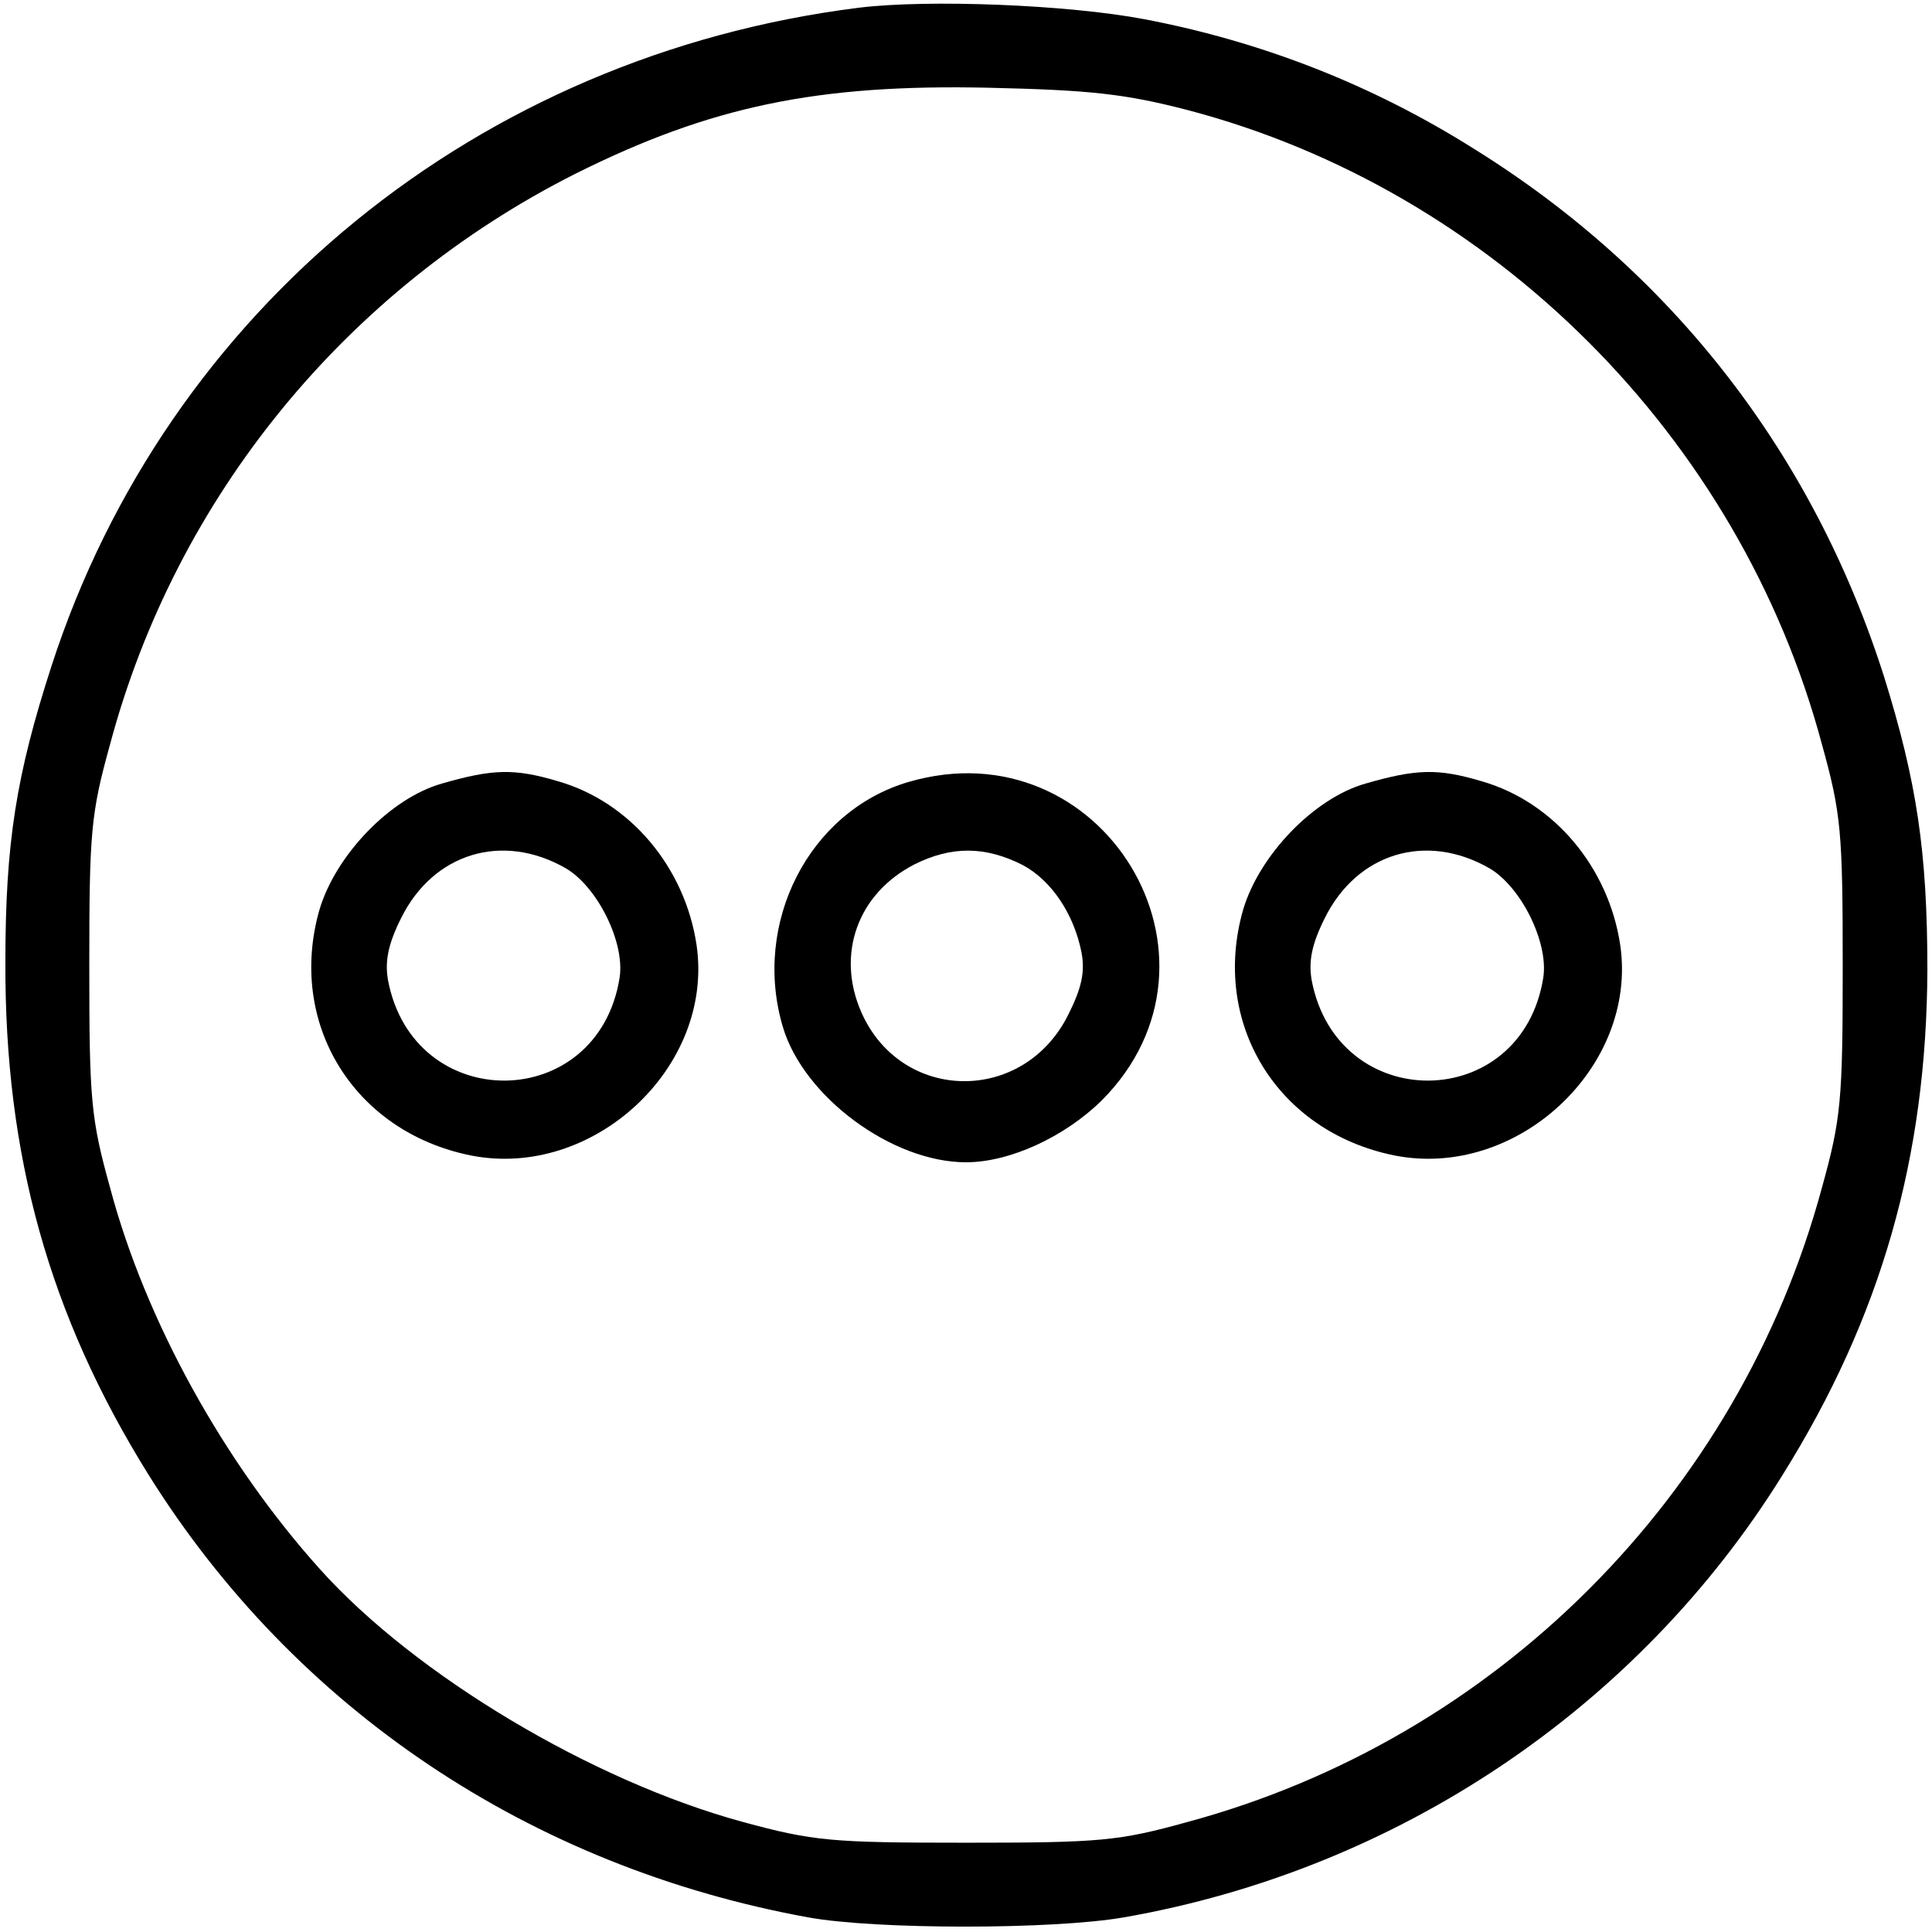
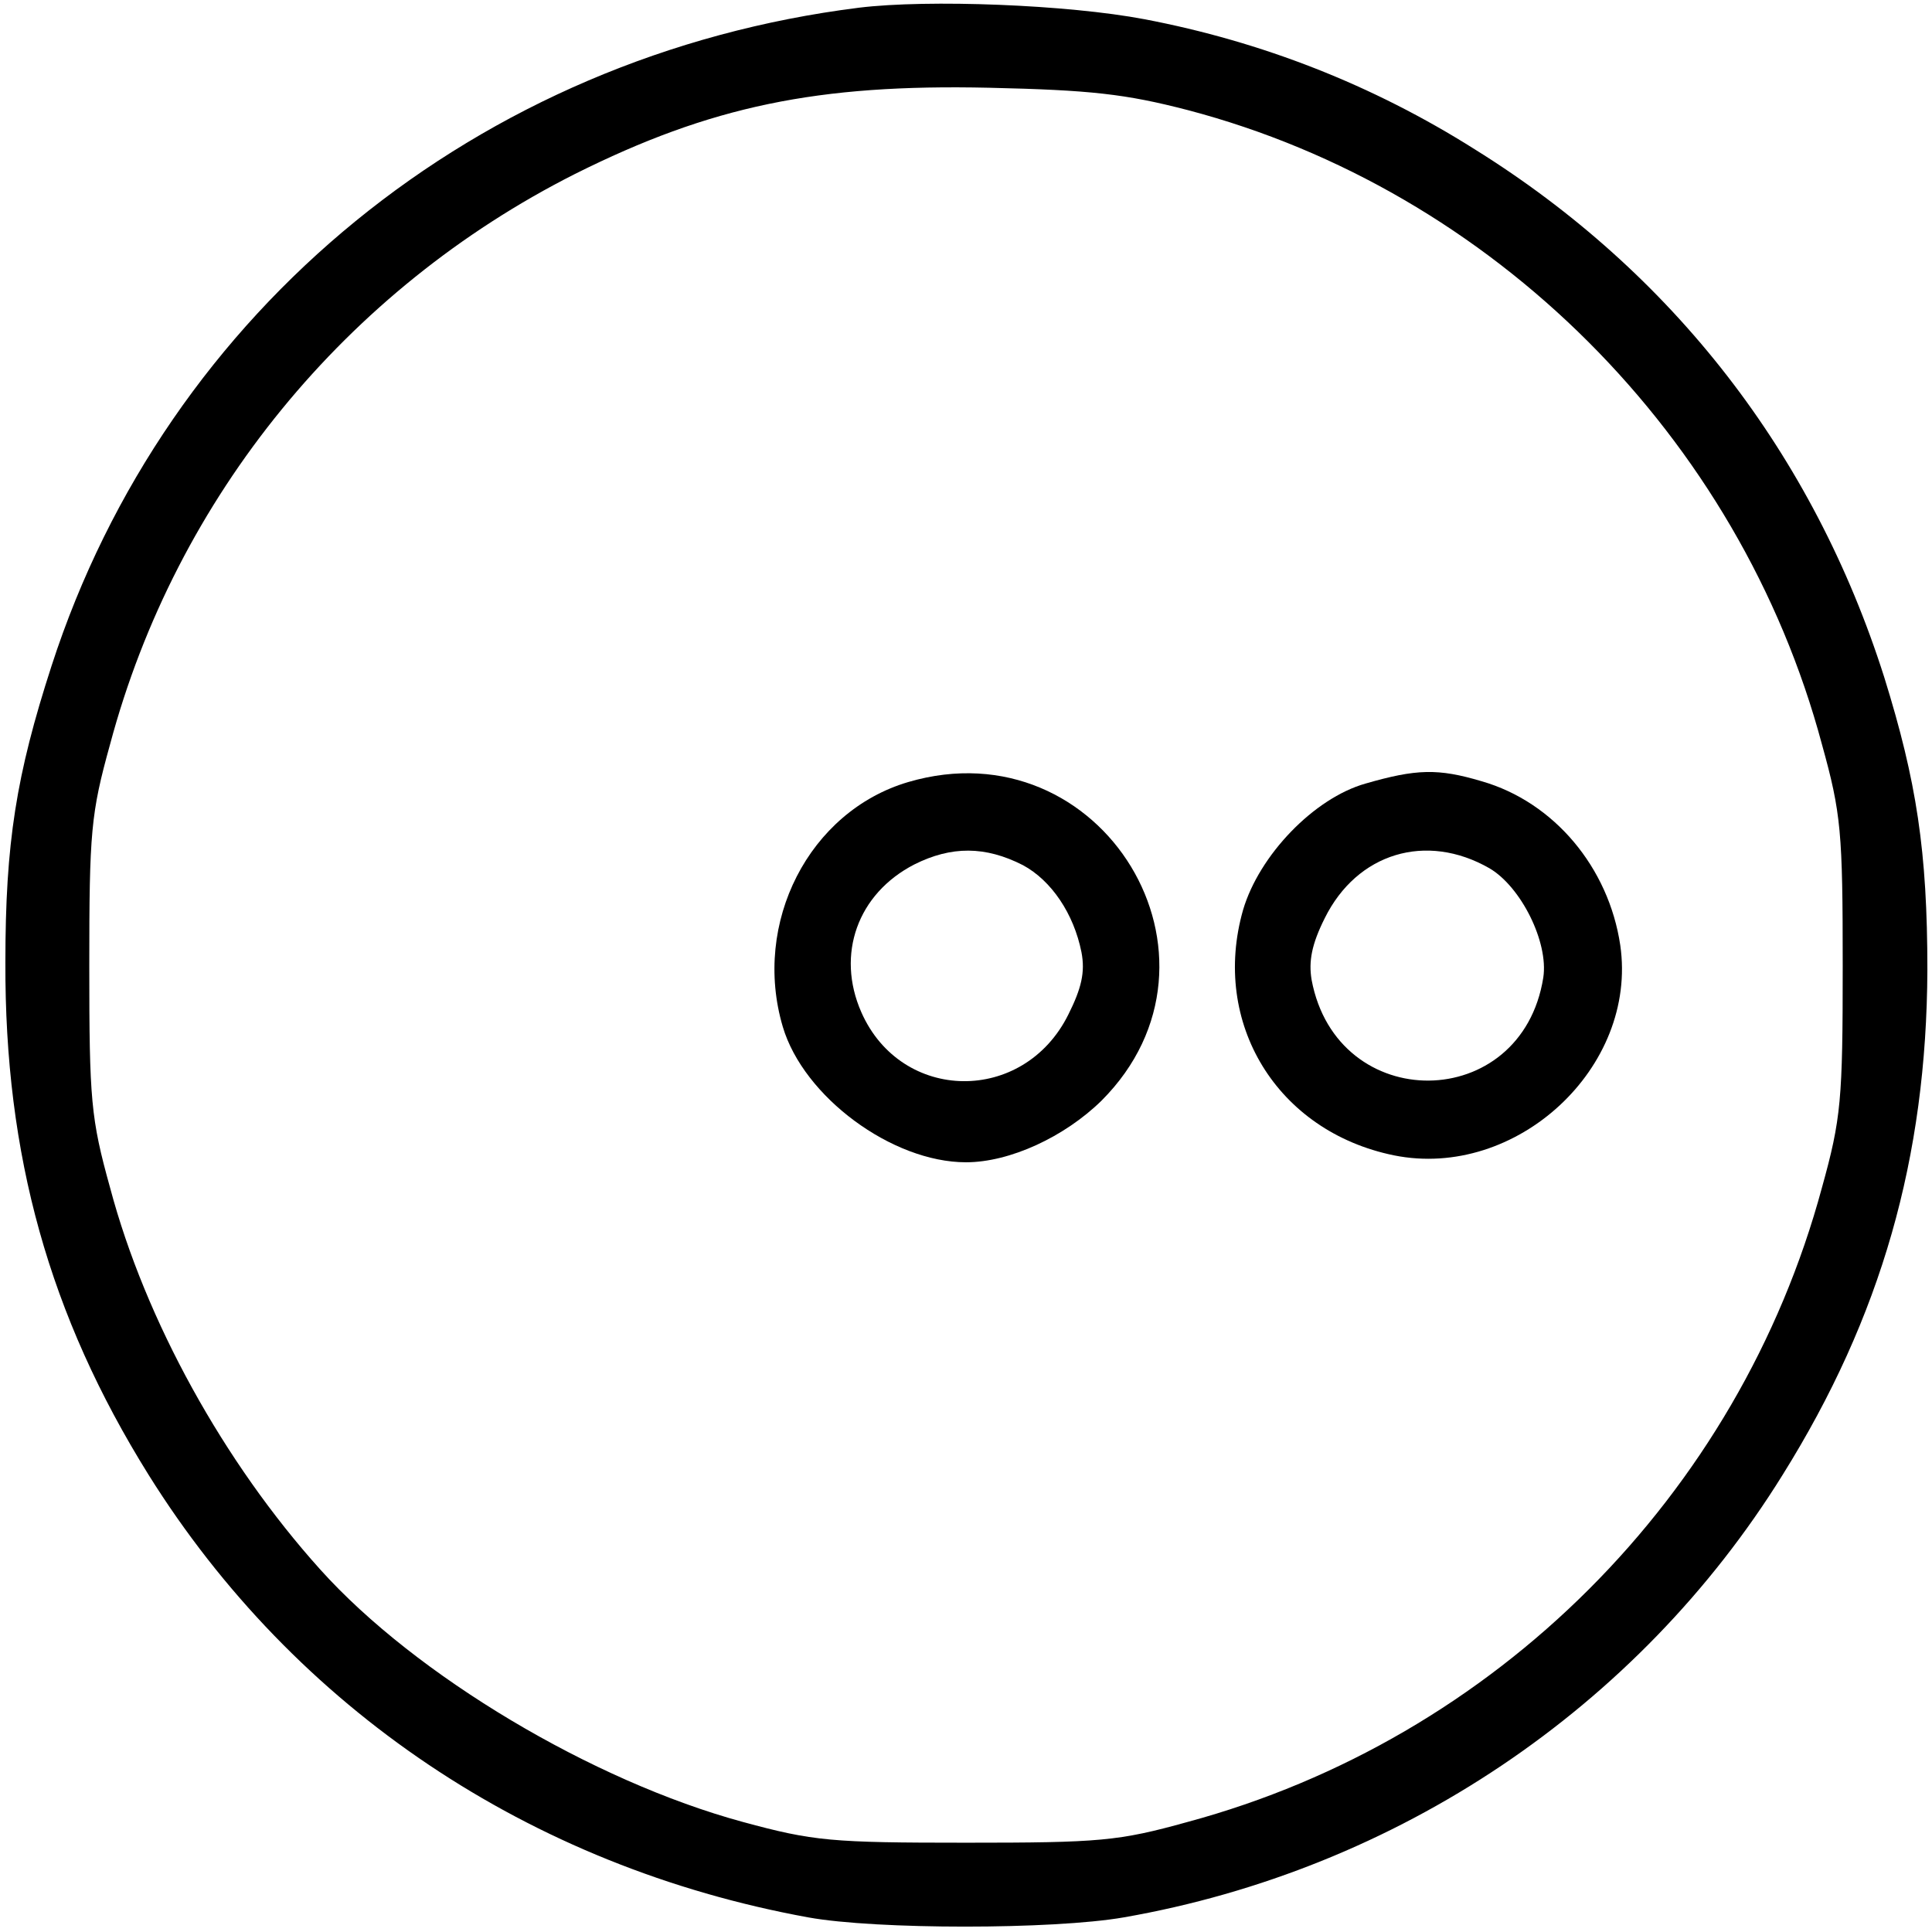
<svg xmlns="http://www.w3.org/2000/svg" preserveAspectRatio="xMidYMid meet" viewBox="0 0 251 251" height="251pt" width="251pt" version="1.0">
  <g stroke="none" fill="#000000" transform="translate(0,251) scale(0.1,-0.1)">
-     <path d="M1116 2500 c-495 -62 -899 -392 -1049 -855 -46 -142 -60 -230 -60 -385 -1 -251 57 -459 186 -666 190 -304 495 -509 857 -575 88 -16 318 -16 410 0 355 62 668 272 856 575 128 205 187 412 188 656 0 154 -14 245 -56 380 -92 290 -275 526 -532 686 -133 84 -277 140 -429 169 -100 19 -281 26 -371 15z m427 -133 c396 -104 717 -424 824 -824 25 -90 27 -114 27 -288 0 -174 -2 -198 -27 -288 -108 -400 -424 -716 -824 -824 -90 -25 -114 -27 -288 -27 -175 0 -198 2 -290 27 -195 53 -425 190 -549 328 -125 139 -227 323 -273 496 -25 90 -27 114 -27 288 0 174 2 198 27 288 86 322 307 591 604 741 176 88 315 117 538 112 132 -3 177 -8 258 -29z" />
-     <path d="M574 1492 c-67 -19 -138 -93 -159 -164 -42 -147 44 -288 196 -319 159 -32 317 114 294 273 -15 101 -86 186 -180 213 -57 17 -85 16 -151 -3z m161 -110 c41 -24 77 -96 70 -142 -28 -177 -268 -179 -301 -3 -4 24 0 46 17 80 42 85 132 112 214 65z" />
+     <path d="M1116 2500 c-495 -62 -899 -392 -1049 -855 -46 -142 -60 -230 -60 -385 -1 -251 57 -459 186 -666 190 -304 495 -509 857 -575 88 -16 318 -16 410 0 355 62 668 272 856 575 128 205 187 412 188 656 0 154 -14 245 -56 380 -92 290 -275 526 -532 686 -133 84 -277 140 -429 169 -100 19 -281 26 -371 15z m427 -133 c396 -104 717 -424 824 -824 25 -90 27 -114 27 -288 0 -174 -2 -198 -27 -288 -108 -400 -424 -716 -824 -824 -90 -25 -114 -27 -288 -27 -175 0 -198 2 -290 27 -195 53 -425 190 -549 328 -125 139 -227 323 -273 496 -25 90 -27 114 -27 288 0 174 2 198 27 288 86 322 307 591 604 741 176 88 315 117 538 112 132 -3 177 -8 258 -29" />
    <path d="M1180 1494 c-129 -38 -203 -183 -163 -318 27 -91 142 -176 238 -176 57 0 128 33 176 80 185 185 1 488 -251 414z m149 -108 c37 -20 66 -63 76 -113 5 -26 0 -47 -17 -81 -58 -117 -217 -115 -269 3 -33 75 -5 154 69 192 48 24 92 24 141 -1z" />
    <path d="M1774 1492 c-67 -19 -138 -93 -159 -164 -42 -147 44 -288 196 -319 159 -32 317 114 294 273 -15 101 -86 186 -180 213 -57 17 -85 16 -151 -3z m161 -110 c41 -24 77 -96 70 -142 -28 -177 -268 -179 -301 -3 -4 24 0 46 17 80 42 85 132 112 214 65z" />
  </g>
</svg>